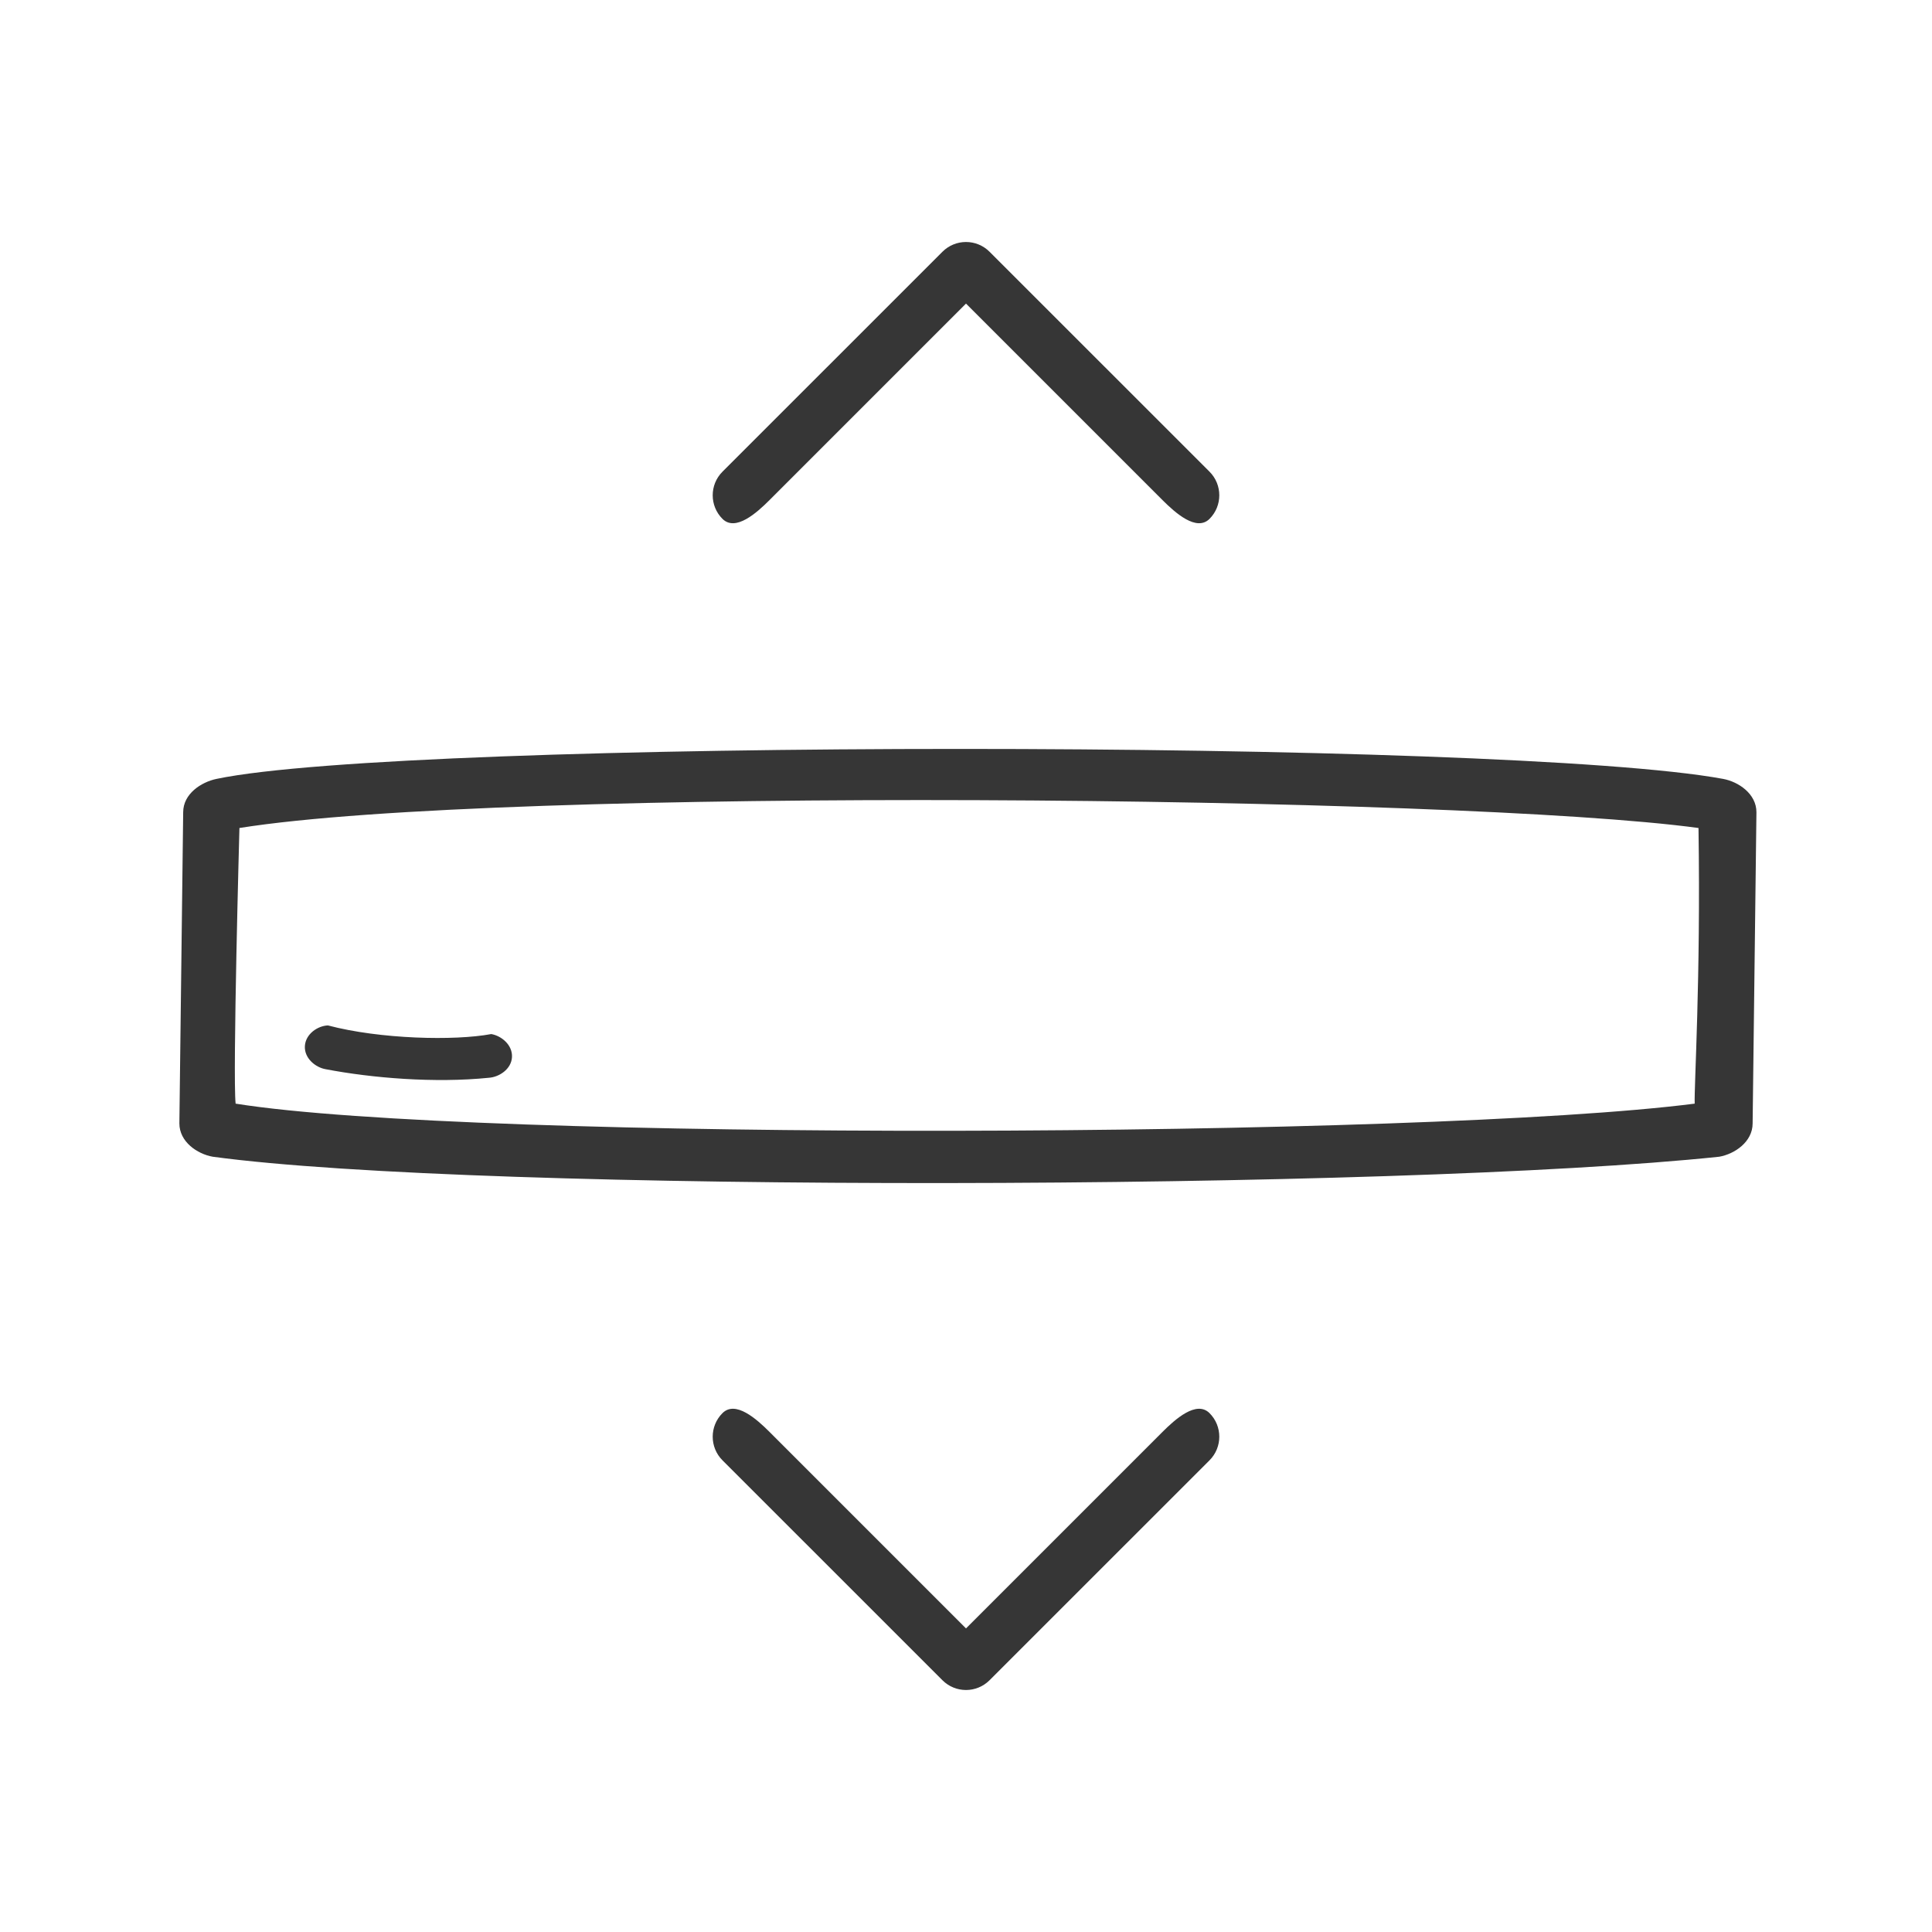
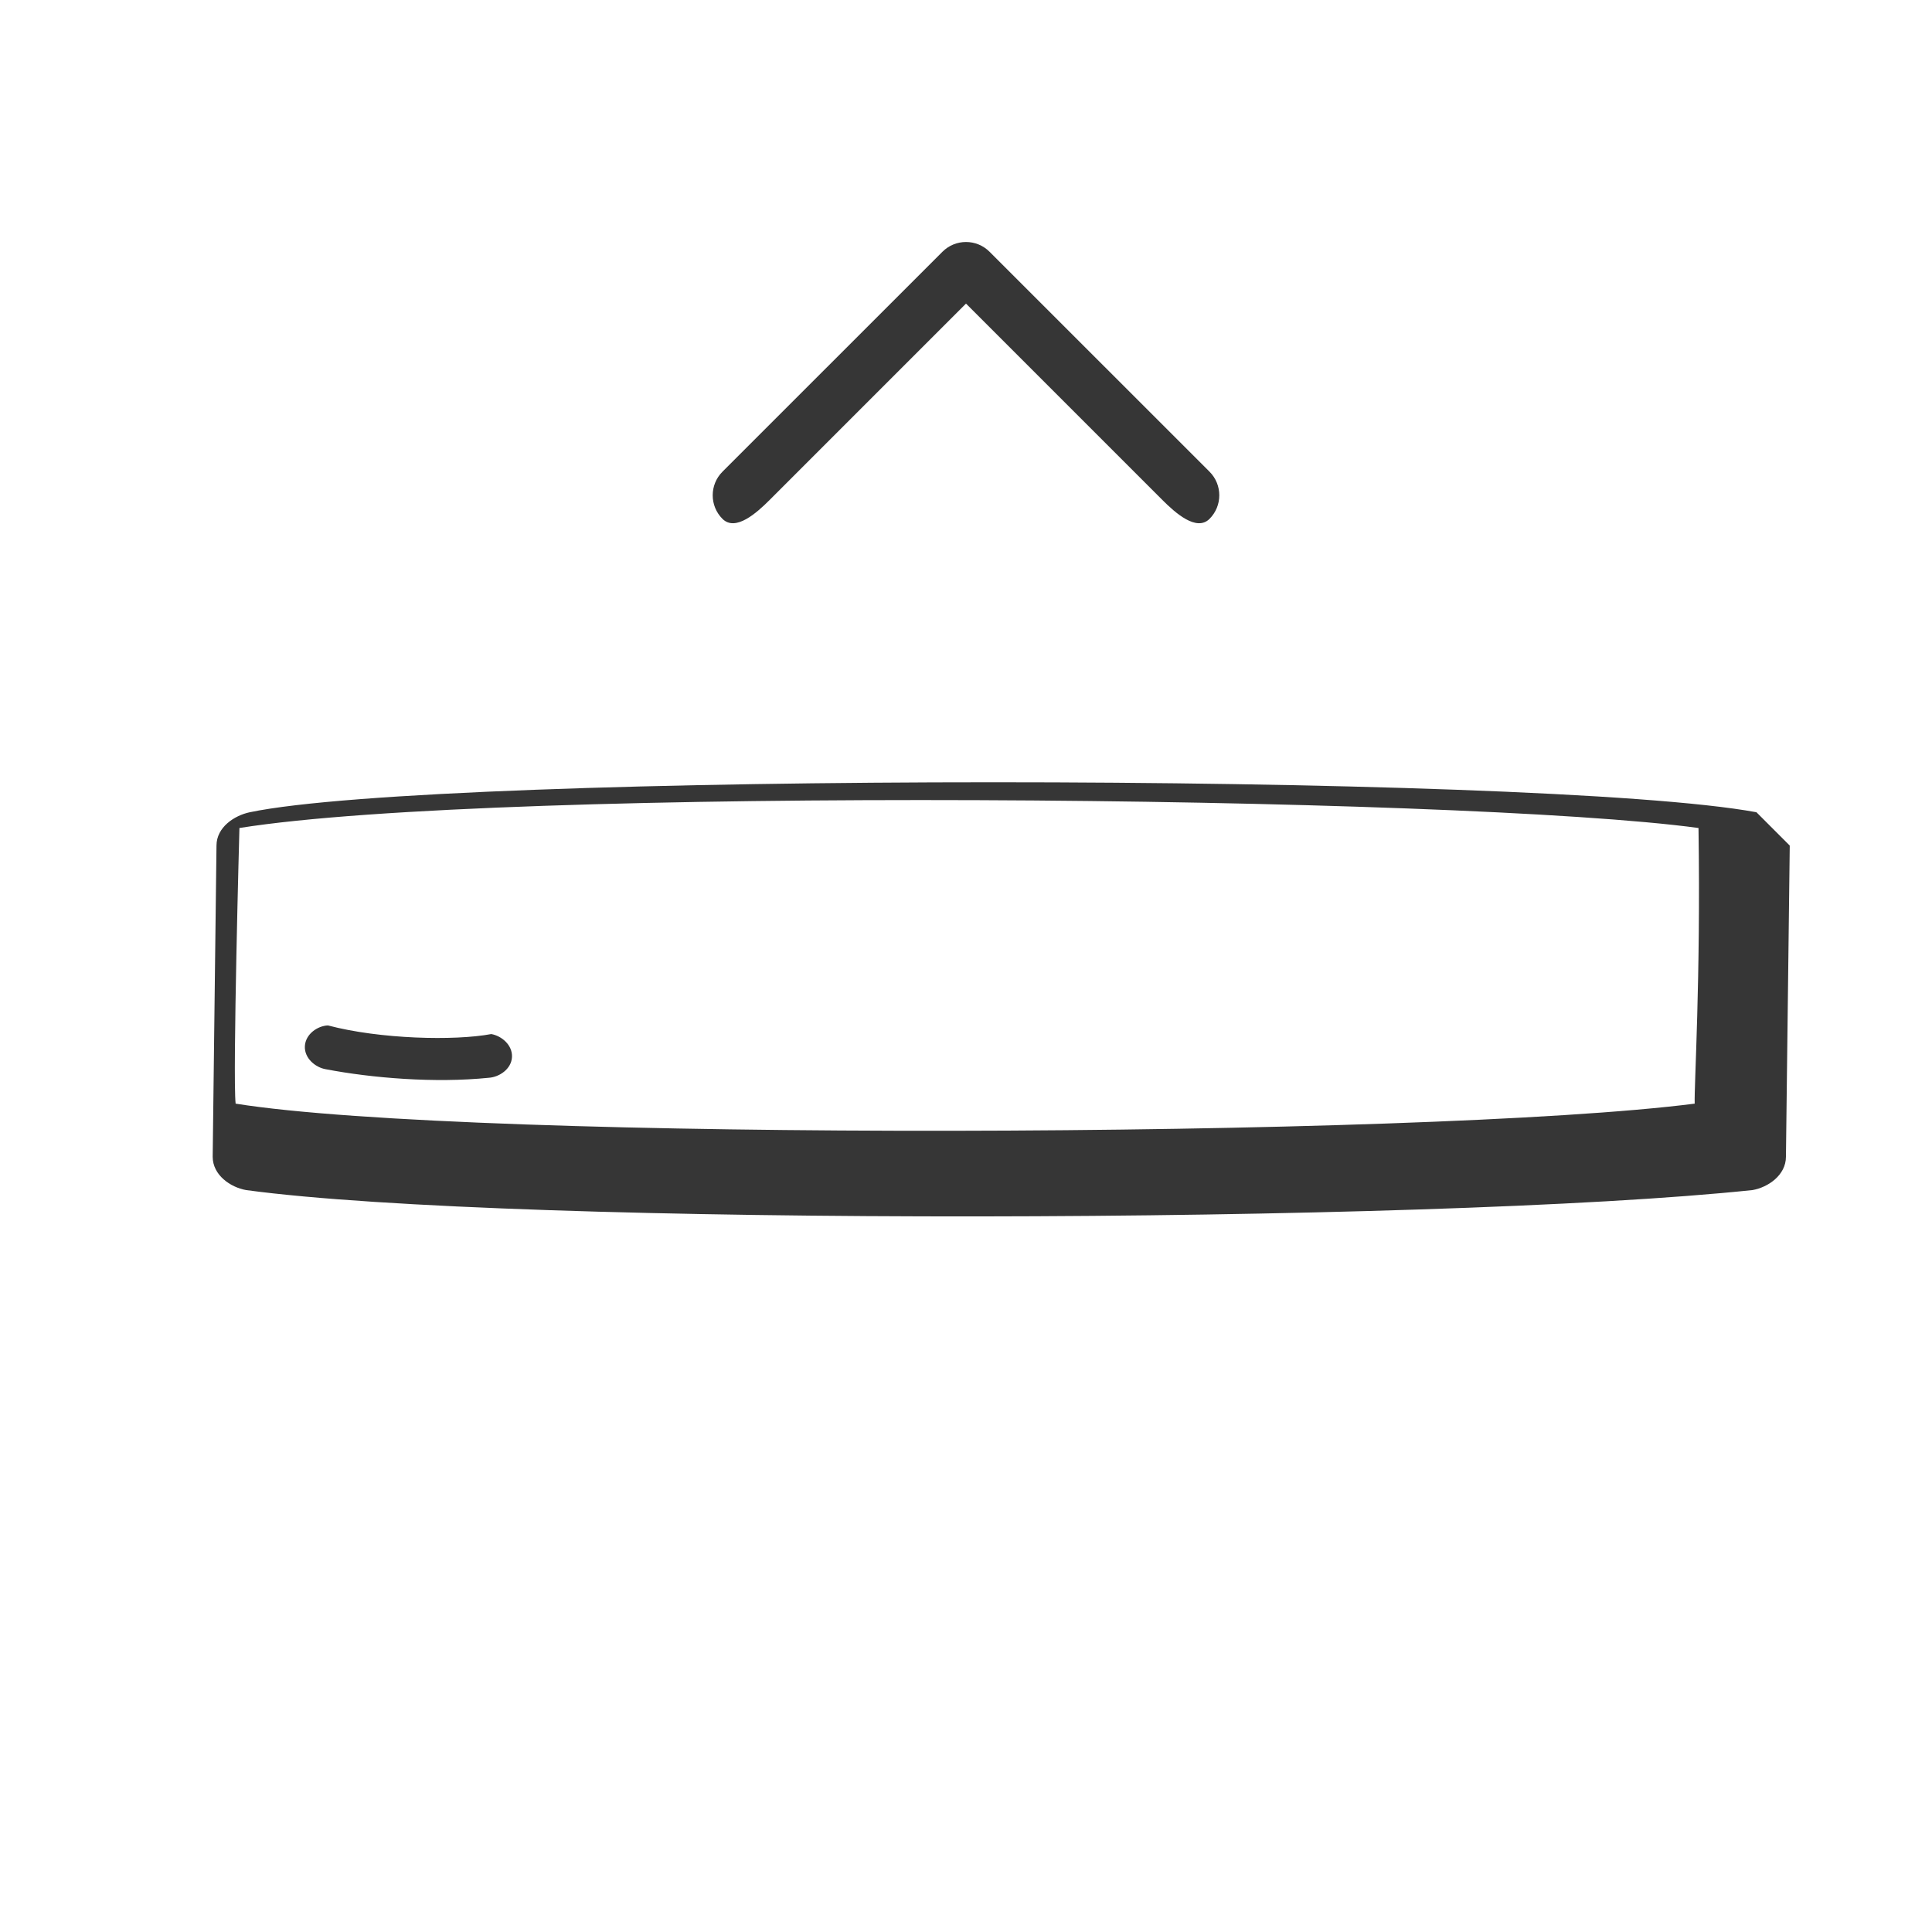
<svg xmlns="http://www.w3.org/2000/svg" width="100%" height="100%" viewBox="0 0 70 70" version="1.1" xml:space="preserve" style="fill-rule:evenodd;clip-rule:evenodd;stroke-linejoin:round;stroke-miterlimit:2;">
  <g id="yak-hexa" />
  <g id="boxspringbett-hexa" />
  <rect id="Icon-Top-4" x="0" y="0" width="70" height="70" style="fill:none;" />
  <g>
    <path d="M27.884,18.116l7.116,-7.116c0,-0 7.116,7.116 7.116,7.116c0.471,0.471 1.236,1.154 1.708,0.683c0.471,-0.471 0.471,-1.236 -0,-1.708l-7.97,-7.969c-0.472,-0.472 -1.236,-0.472 -1.708,-0l-7.97,7.969c-0.471,0.472 -0.471,1.237 0,1.708c0.472,0.471 1.237,-0.212 1.708,-0.683Z" style="fill:#363636;" />
-     <path d="M42.116,51.884l-7.116,7.116c-0,-0 -7.116,-7.116 -7.116,-7.116c-0.471,-0.471 -1.236,-1.154 -1.708,-0.683c-0.471,0.471 -0.471,1.236 0,1.708l7.97,7.969c0.472,0.472 1.236,0.472 1.708,0l7.97,-7.969c0.471,-0.472 0.471,-1.237 -0,-1.708c-0.472,-0.471 -1.237,0.212 -1.708,0.683Z" style="fill:#363636;" />
-     <path d="M63.639,29.429c0,-0.667 -0.647,-1.104 -1.207,-1.208c-7.85,-1.448 -47.677,-1.448 -54.588,0c-0.557,0.117 -1.207,0.541 -1.207,1.208l-0.138,11.274c-0,0.667 0.647,1.107 1.207,1.207c9.695,1.318 42.943,1.228 54.588,0c0.56,-0.1 1.207,-0.54 1.207,-1.207l0.138,-11.274Zm-2.099,0.571c0.083,5.505 -0.161,9.329 -0.138,9.987c-9.773,1.252 -44.324,1.37 -52.865,0c-0.109,-1.011 0.138,-9.987 0.138,-9.987c9.46,-1.512 44.199,-1.177 52.865,-0Z" style="fill:#363636;" />
+     <path d="M63.639,29.429c-7.85,-1.448 -47.677,-1.448 -54.588,0c-0.557,0.117 -1.207,0.541 -1.207,1.208l-0.138,11.274c-0,0.667 0.647,1.107 1.207,1.207c9.695,1.318 42.943,1.228 54.588,0c0.56,-0.1 1.207,-0.54 1.207,-1.207l0.138,-11.274Zm-2.099,0.571c0.083,5.505 -0.161,9.329 -0.138,9.987c-9.773,1.252 -44.324,1.37 -52.865,0c-0.109,-1.011 0.138,-9.987 0.138,-9.987c9.46,-1.512 44.199,-1.177 52.865,-0Z" style="fill:#363636;" />
    <path d="M18.55,38.3c0.023,-0.439 -0.382,-0.771 -0.751,-0.834c-1.327,0.249 -4.031,0.186 -5.918,-0.313c-0.374,0.015 -0.811,0.312 -0.835,0.751c-0.023,0.439 0.383,0.771 0.751,0.835c1.681,0.322 3.956,0.51 5.913,0.311c0.375,-0.024 0.817,-0.311 0.84,-0.75Z" style="fill:#363636;fill-rule:nonzero;" />
  </g>
</svg>